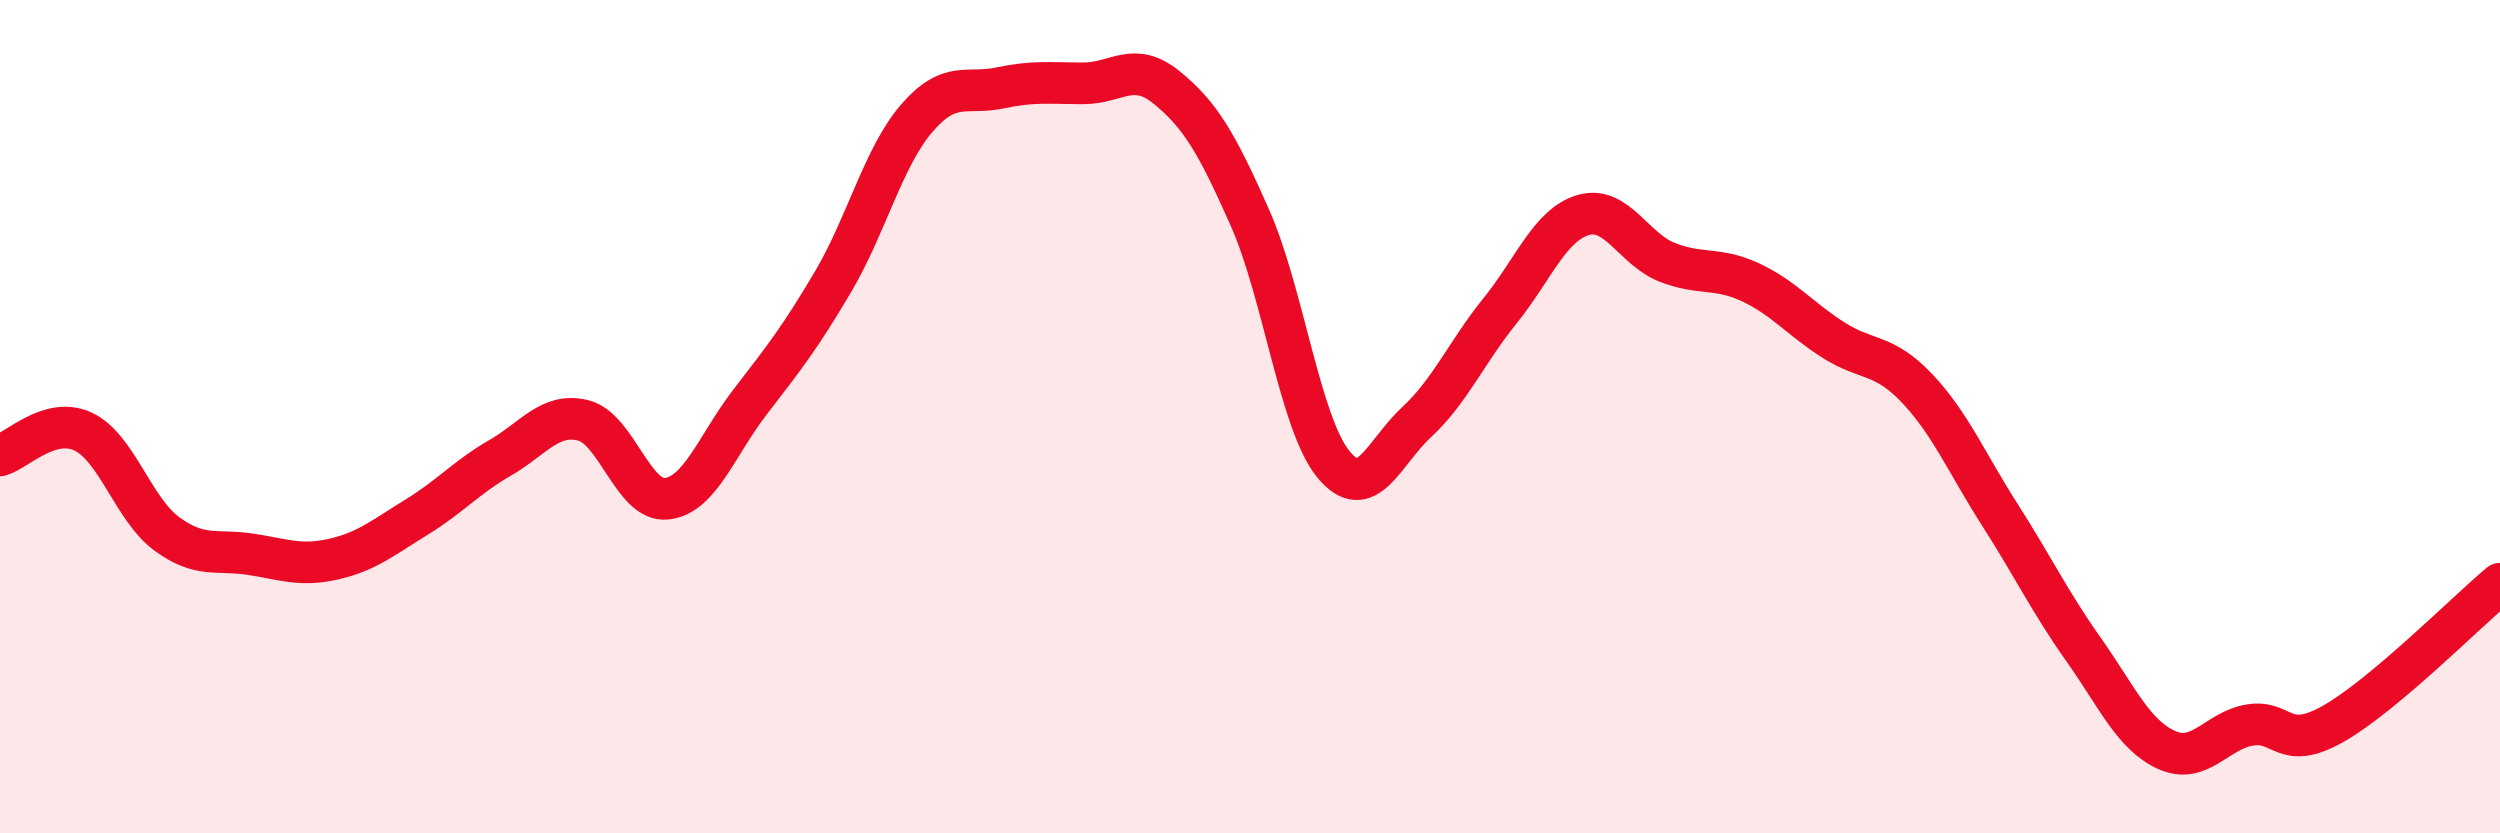
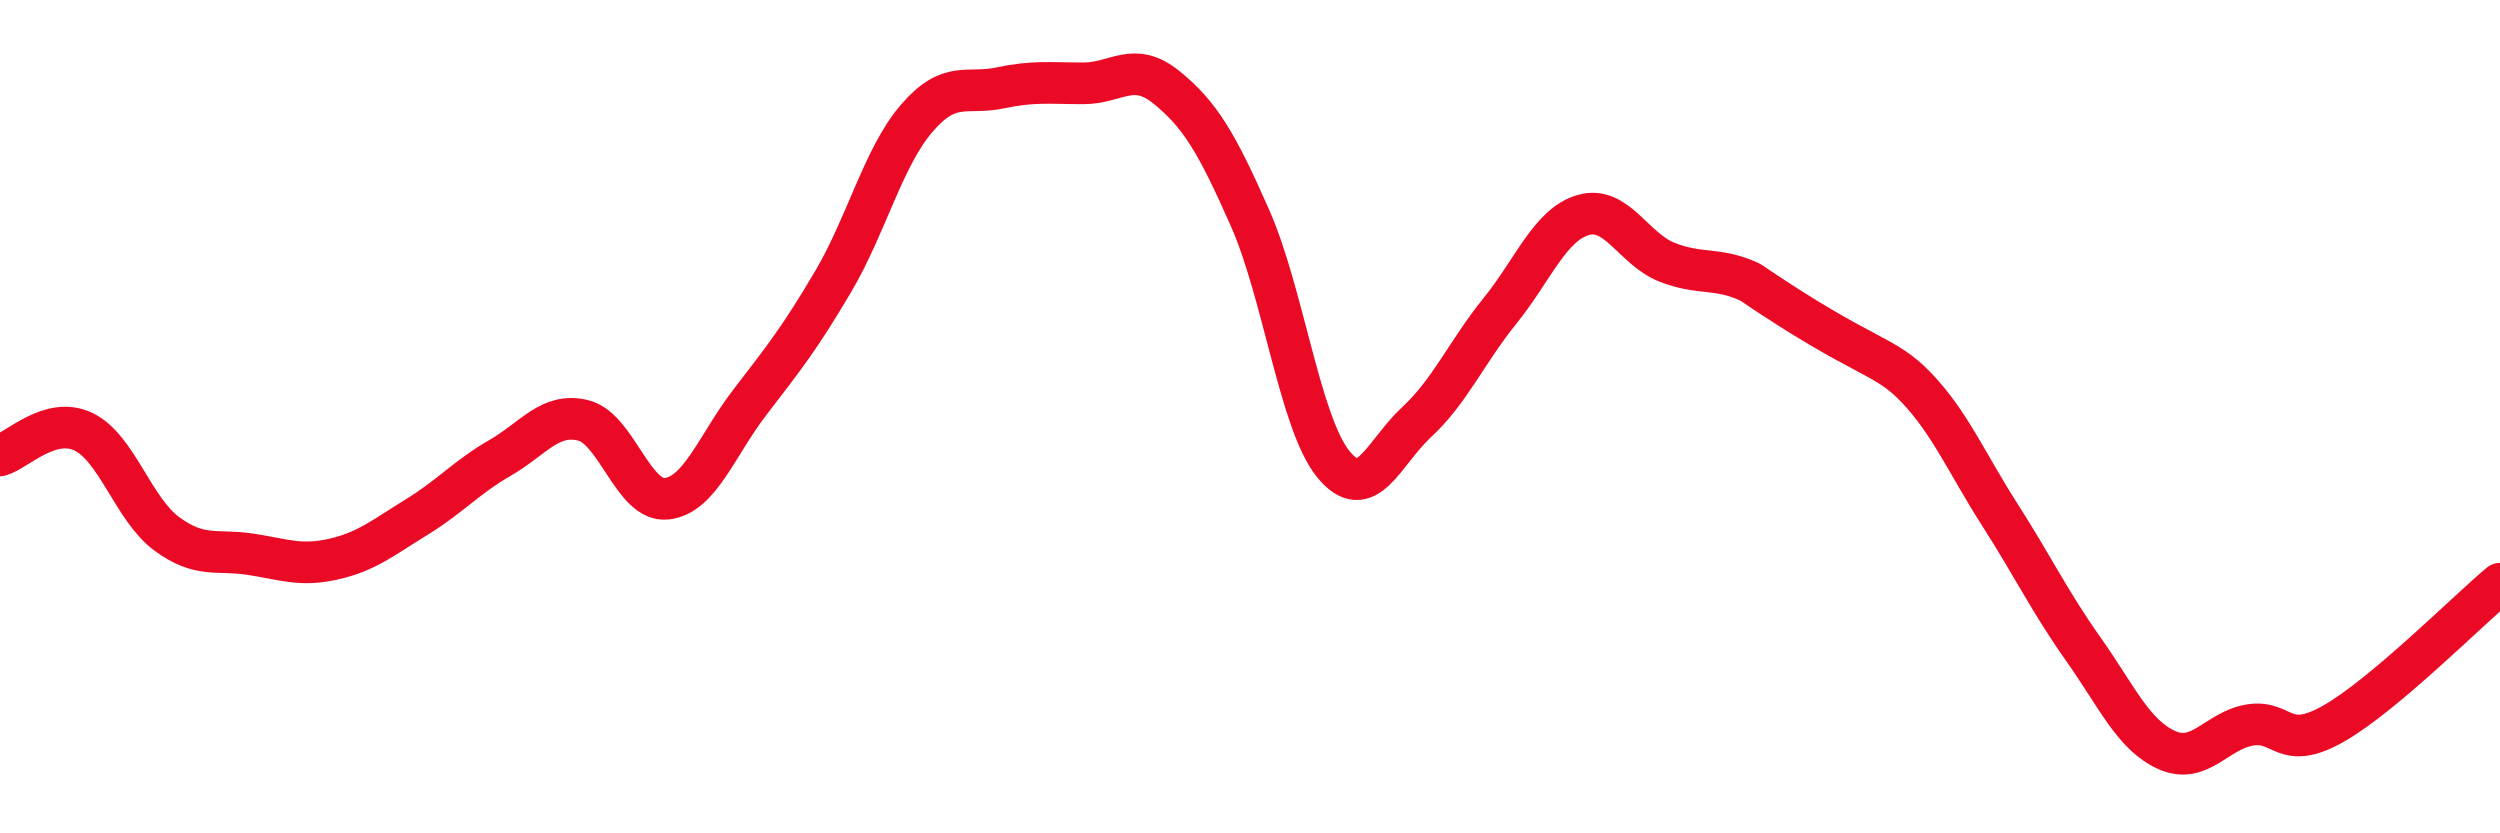
<svg xmlns="http://www.w3.org/2000/svg" width="60" height="20" viewBox="0 0 60 20">
-   <path d="M 0,10.93 C 0.4,10.82 1.2,9.98 2,10.36 C 2.8,10.74 3.2,12.22 4,12.81 C 4.8,13.4 5.2,13.18 6,13.3 C 6.8,13.42 7.2,13.6 8,13.42 C 8.8,13.24 9.2,12.9 10,12.41 C 10.8,11.92 11.2,11.45 12,10.99 C 12.8,10.53 13.2,9.89 14,10.09 C 14.8,10.29 15.2,12.06 16,11.97 C 16.8,11.88 17.2,10.69 18,9.65 C 18.8,8.61 19.2,8.11 20,6.75 C 20.8,5.39 21.2,3.77 22,2.84 C 22.8,1.91 23.2,2.28 24,2.11 C 24.8,1.94 25.2,2 26,2 C 26.8,2 27.2,1.45 28,2.1 C 28.8,2.75 29.2,3.42 30,5.23 C 30.8,7.04 31.2,10.16 32,11.14 C 32.8,12.12 33.2,10.87 34,10.13 C 34.8,9.39 35.2,8.45 36,7.46 C 36.8,6.47 37.2,5.39 38,5.16 C 38.8,4.93 39.2,5.97 40,6.29 C 40.8,6.61 41.2,6.4 42,6.77 C 42.8,7.14 43.2,7.65 44,8.16 C 44.8,8.67 45.2,8.47 46,9.31 C 46.8,10.15 47.2,11.11 48,12.36 C 48.8,13.61 49.2,14.45 50,15.58 C 50.8,16.71 51.2,17.64 52,18 C 52.8,18.36 53.2,17.53 54,17.4 C 54.8,17.27 54.8,18.05 56,17.37 C 57.2,16.69 59.2,14.68 60,14.01L60 20L0 20Z" fill="#EB0A25" opacity="0.1" stroke-linecap="round" stroke-linejoin="round" />
-   <path d="M 0,10.93 C 0.4,10.82 1.2,9.98 2,10.36 C 2.8,10.74 3.2,12.22 4,12.81 C 4.8,13.4 5.2,13.18 6,13.3 C 6.8,13.42 7.2,13.6 8,13.42 C 8.8,13.24 9.2,12.9 10,12.41 C 10.8,11.92 11.2,11.45 12,10.99 C 12.8,10.53 13.2,9.89 14,10.09 C 14.8,10.29 15.2,12.06 16,11.97 C 16.8,11.88 17.2,10.69 18,9.65 C 18.8,8.61 19.2,8.11 20,6.75 C 20.8,5.39 21.2,3.77 22,2.84 C 22.8,1.91 23.2,2.28 24,2.11 C 24.8,1.94 25.2,2 26,2 C 26.8,2 27.2,1.45 28,2.1 C 28.8,2.75 29.2,3.42 30,5.23 C 30.8,7.04 31.2,10.16 32,11.14 C 32.8,12.12 33.2,10.87 34,10.13 C 34.8,9.39 35.2,8.45 36,7.46 C 36.8,6.47 37.2,5.39 38,5.16 C 38.8,4.93 39.2,5.97 40,6.29 C 40.8,6.61 41.2,6.4 42,6.77 C 42.8,7.14 43.2,7.65 44,8.16 C 44.8,8.67 45.2,8.47 46,9.31 C 46.8,10.15 47.2,11.11 48,12.36 C 48.8,13.61 49.2,14.45 50,15.58 C 50.8,16.71 51.2,17.64 52,18 C 52.8,18.36 53.2,17.53 54,17.4 C 54.8,17.27 54.8,18.05 56,17.37 C 57.2,16.69 59.2,14.68 60,14.01" stroke="#EB0A25" stroke-width="1" fill="none" stroke-linecap="round" stroke-linejoin="round" />
+   <path d="M 0,10.93 C 0.4,10.82 1.2,9.98 2,10.36 C 2.8,10.74 3.2,12.22 4,12.81 C 4.8,13.4 5.2,13.18 6,13.3 C 6.8,13.42 7.2,13.6 8,13.42 C 8.8,13.24 9.2,12.9 10,12.41 C 10.8,11.92 11.2,11.45 12,10.99 C 12.8,10.53 13.2,9.89 14,10.09 C 14.8,10.29 15.2,12.06 16,11.97 C 16.8,11.88 17.2,10.69 18,9.65 C 18.8,8.61 19.2,8.11 20,6.75 C 20.8,5.39 21.2,3.77 22,2.84 C 22.8,1.91 23.2,2.28 24,2.11 C 24.8,1.94 25.2,2 26,2 C 26.8,2 27.2,1.45 28,2.1 C 28.8,2.75 29.2,3.42 30,5.23 C 30.8,7.04 31.2,10.16 32,11.14 C 32.8,12.12 33.2,10.87 34,10.13 C 34.8,9.39 35.2,8.45 36,7.46 C 36.8,6.47 37.2,5.39 38,5.16 C 38.8,4.93 39.2,5.97 40,6.29 C 40.8,6.61 41.2,6.4 42,6.77 C 44.8,8.67 45.2,8.47 46,9.31 C 46.8,10.15 47.2,11.11 48,12.36 C 48.8,13.61 49.2,14.45 50,15.58 C 50.8,16.71 51.2,17.64 52,18 C 52.8,18.36 53.2,17.53 54,17.4 C 54.8,17.27 54.8,18.05 56,17.37 C 57.2,16.69 59.2,14.68 60,14.01" stroke="#EB0A25" stroke-width="1" fill="none" stroke-linecap="round" stroke-linejoin="round" />
</svg>